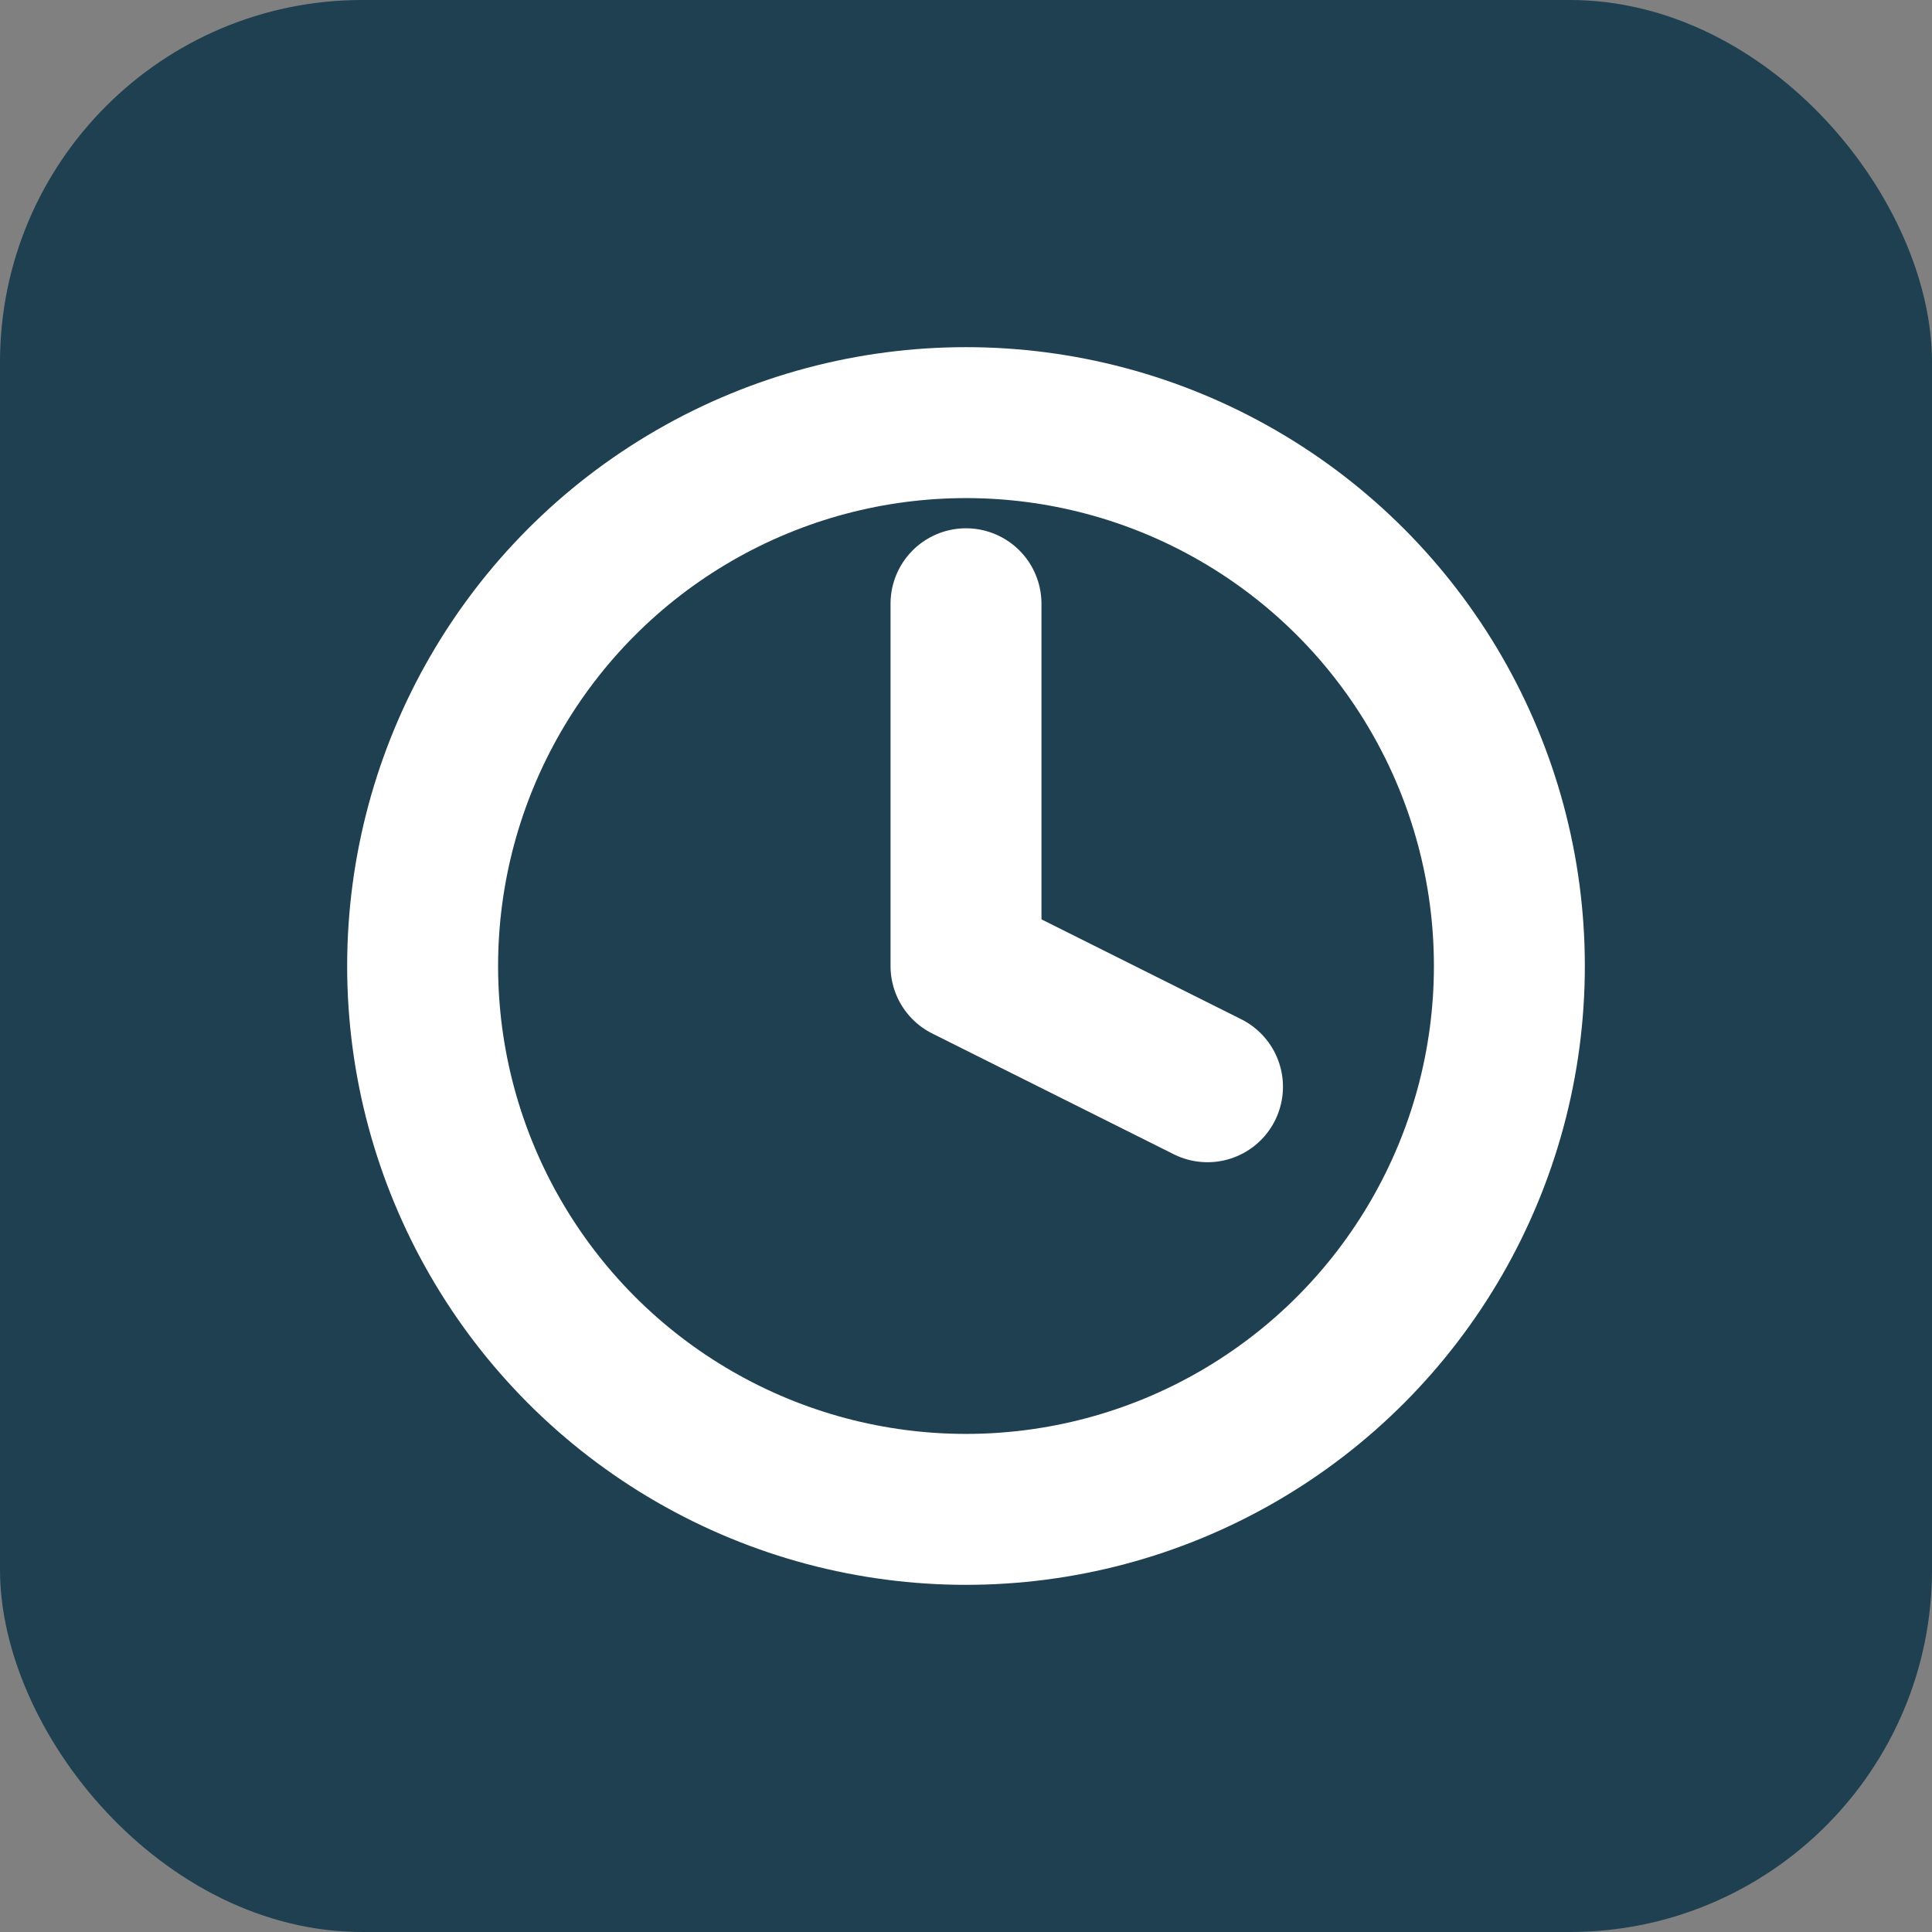
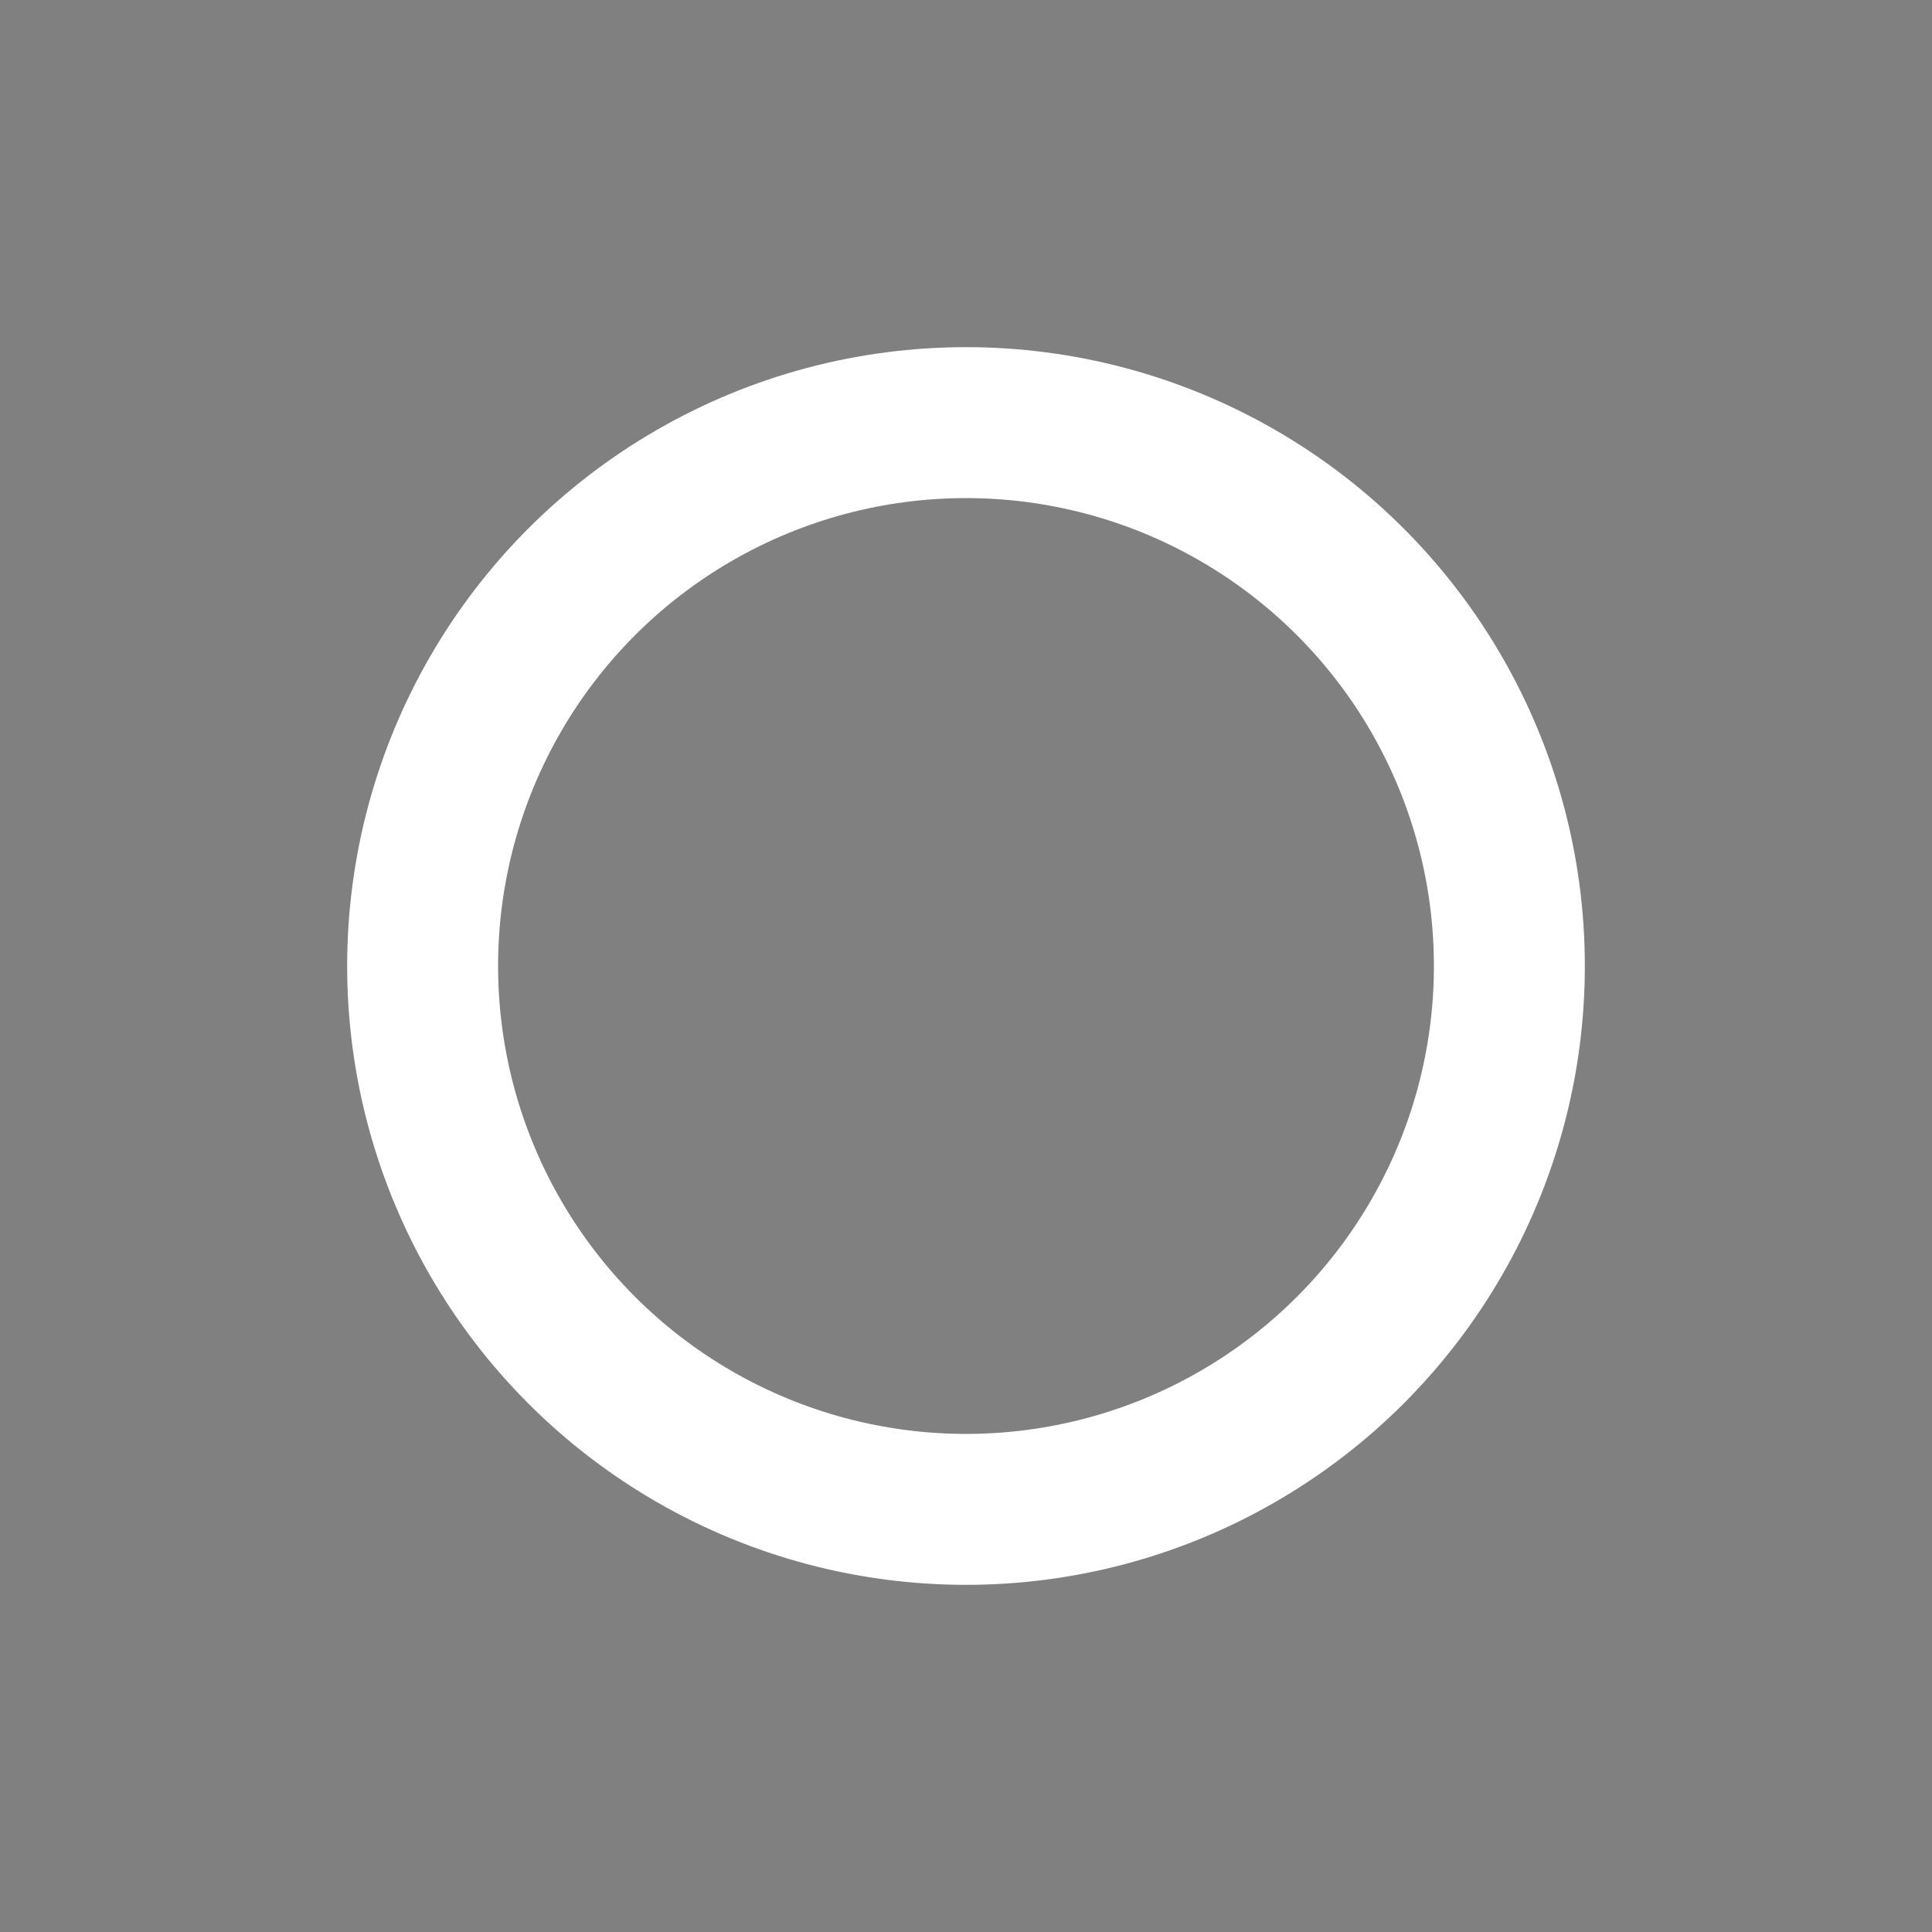
<svg xmlns="http://www.w3.org/2000/svg" width="32" height="32" viewBox="0 0 32 32" fill="none">
  <rect x="0" y="0" width="32" height="32" fill="#808080" stroke="none" />
-   <rect width="32" height="32" rx="6" fill="rgb(30, 64, 81)" />
  <circle cx="16" cy="16" r="9" stroke="white" stroke-width="2.5" fill="none" />
-   <path d="M16 10 L16 16 L20 18" stroke="white" stroke-width="2.5" stroke-linecap="round" stroke-linejoin="round" fill="none" />
</svg>